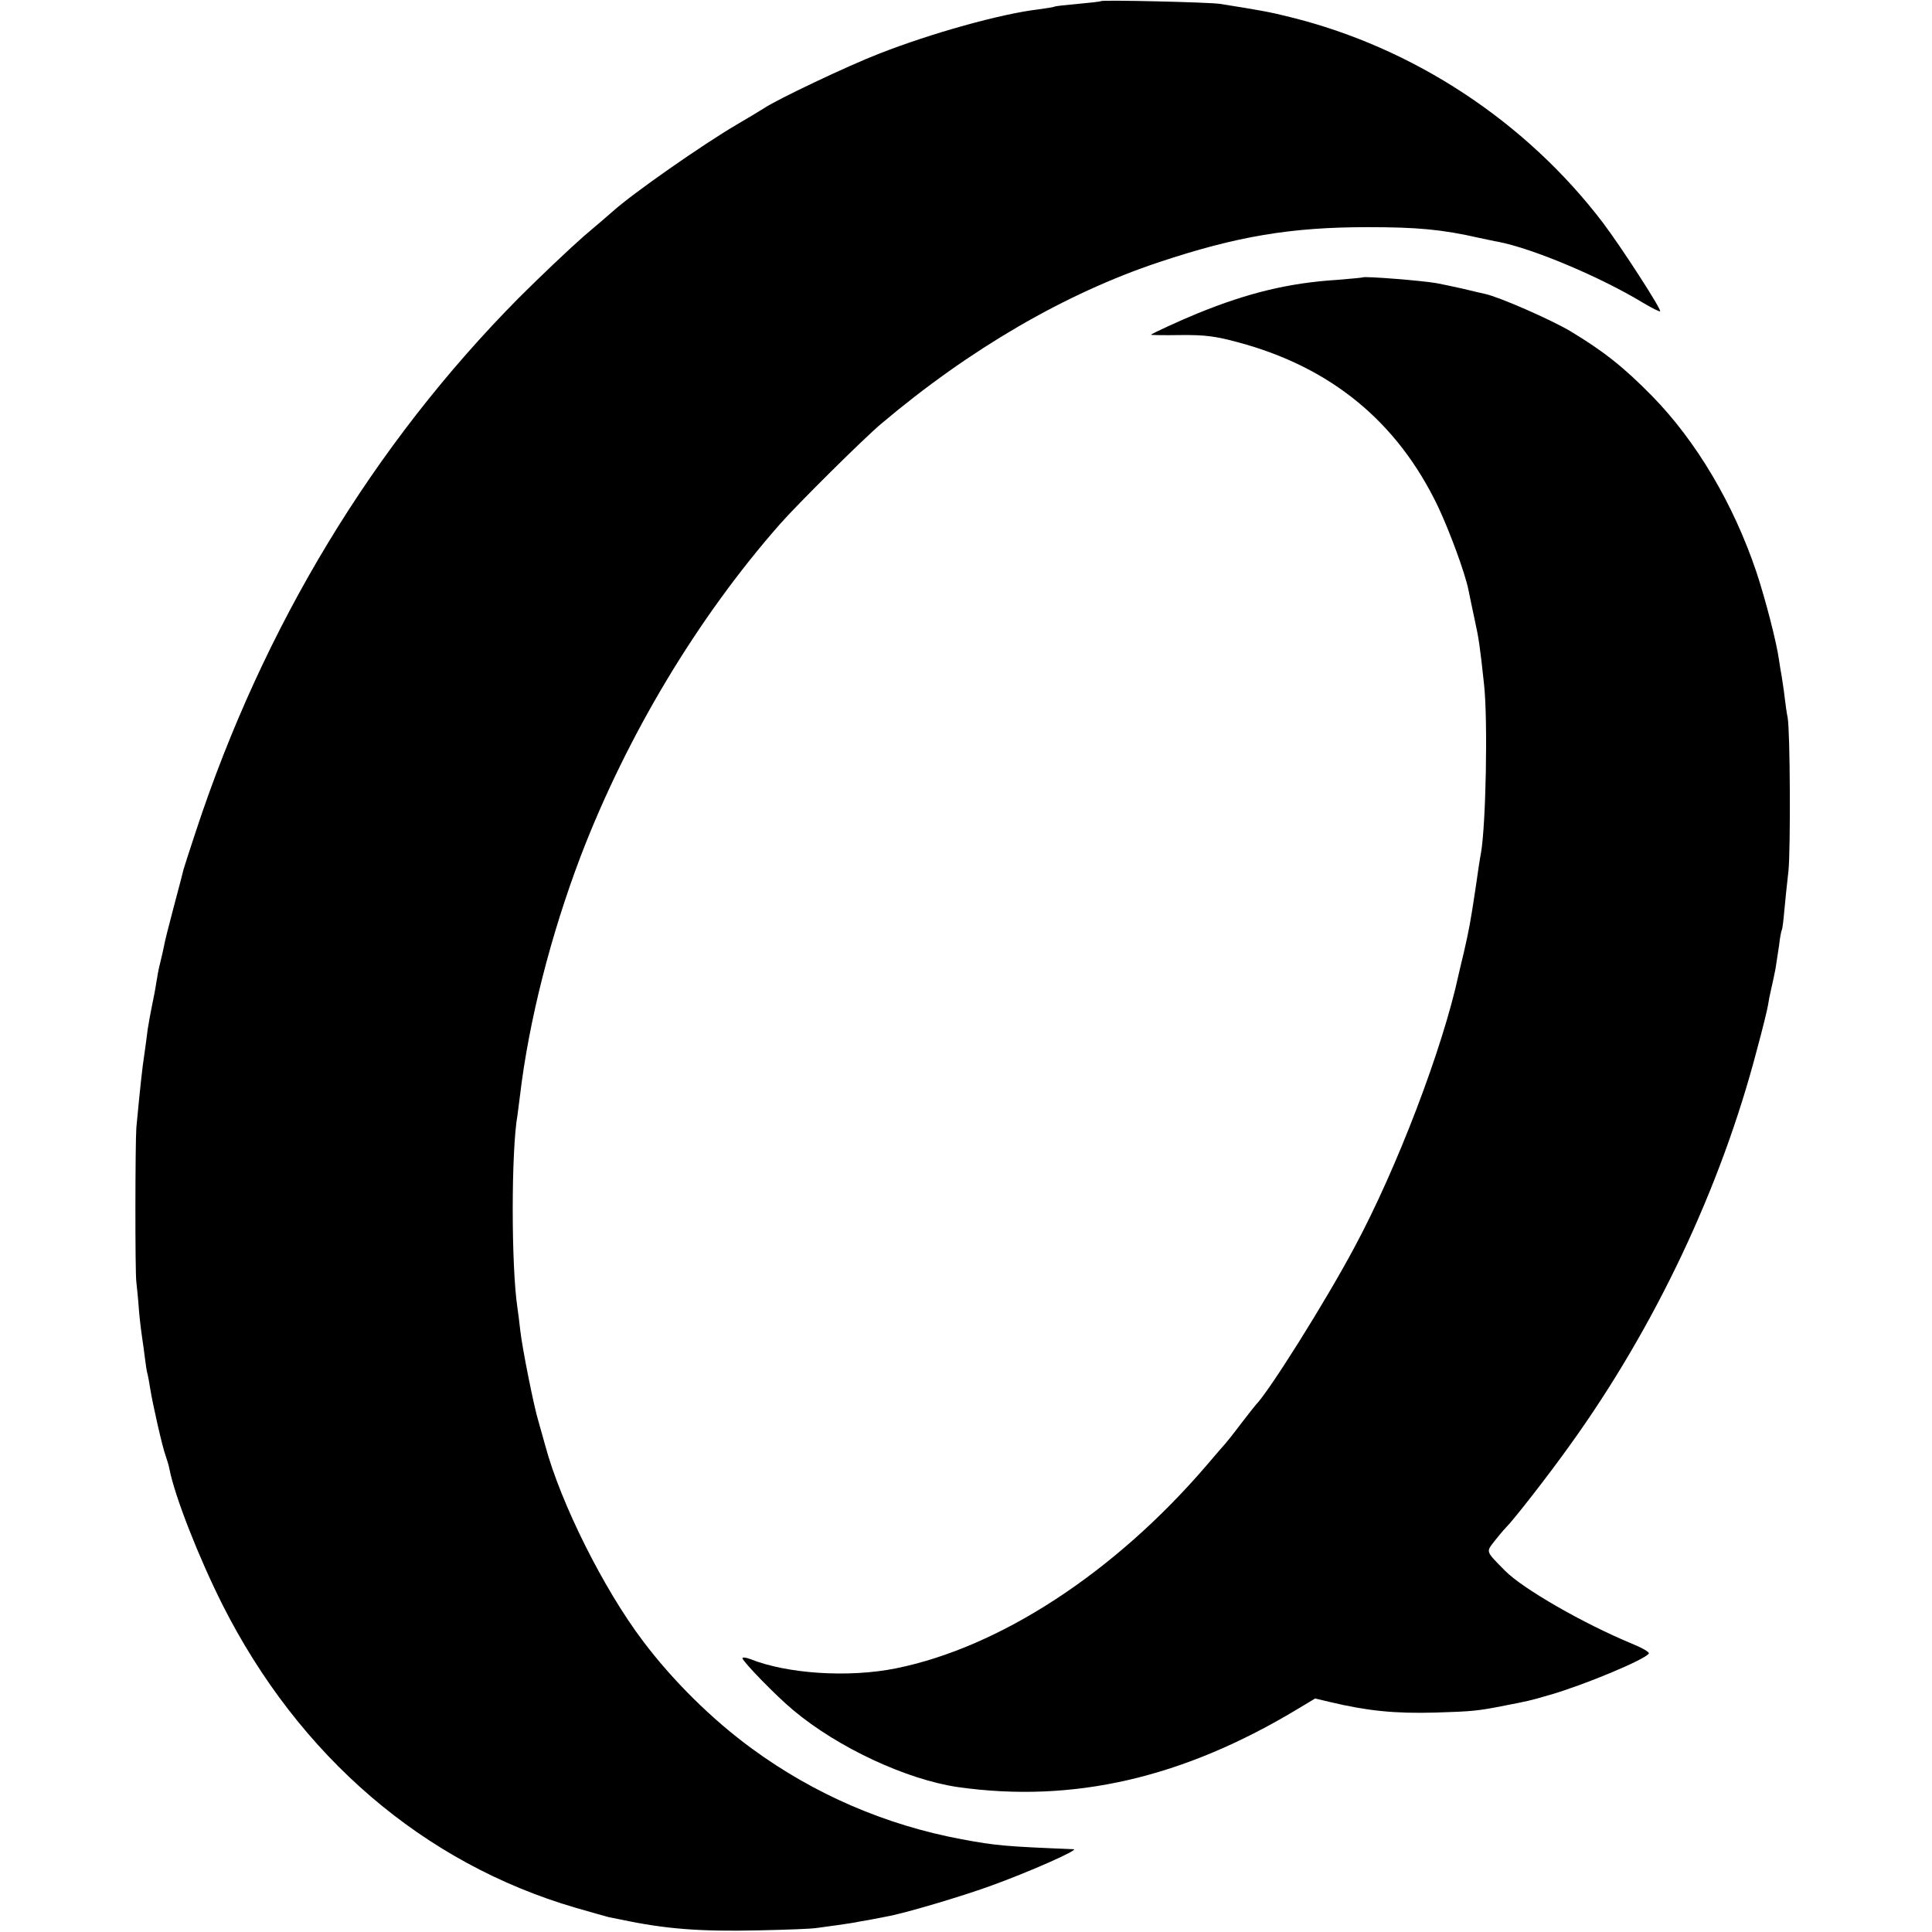
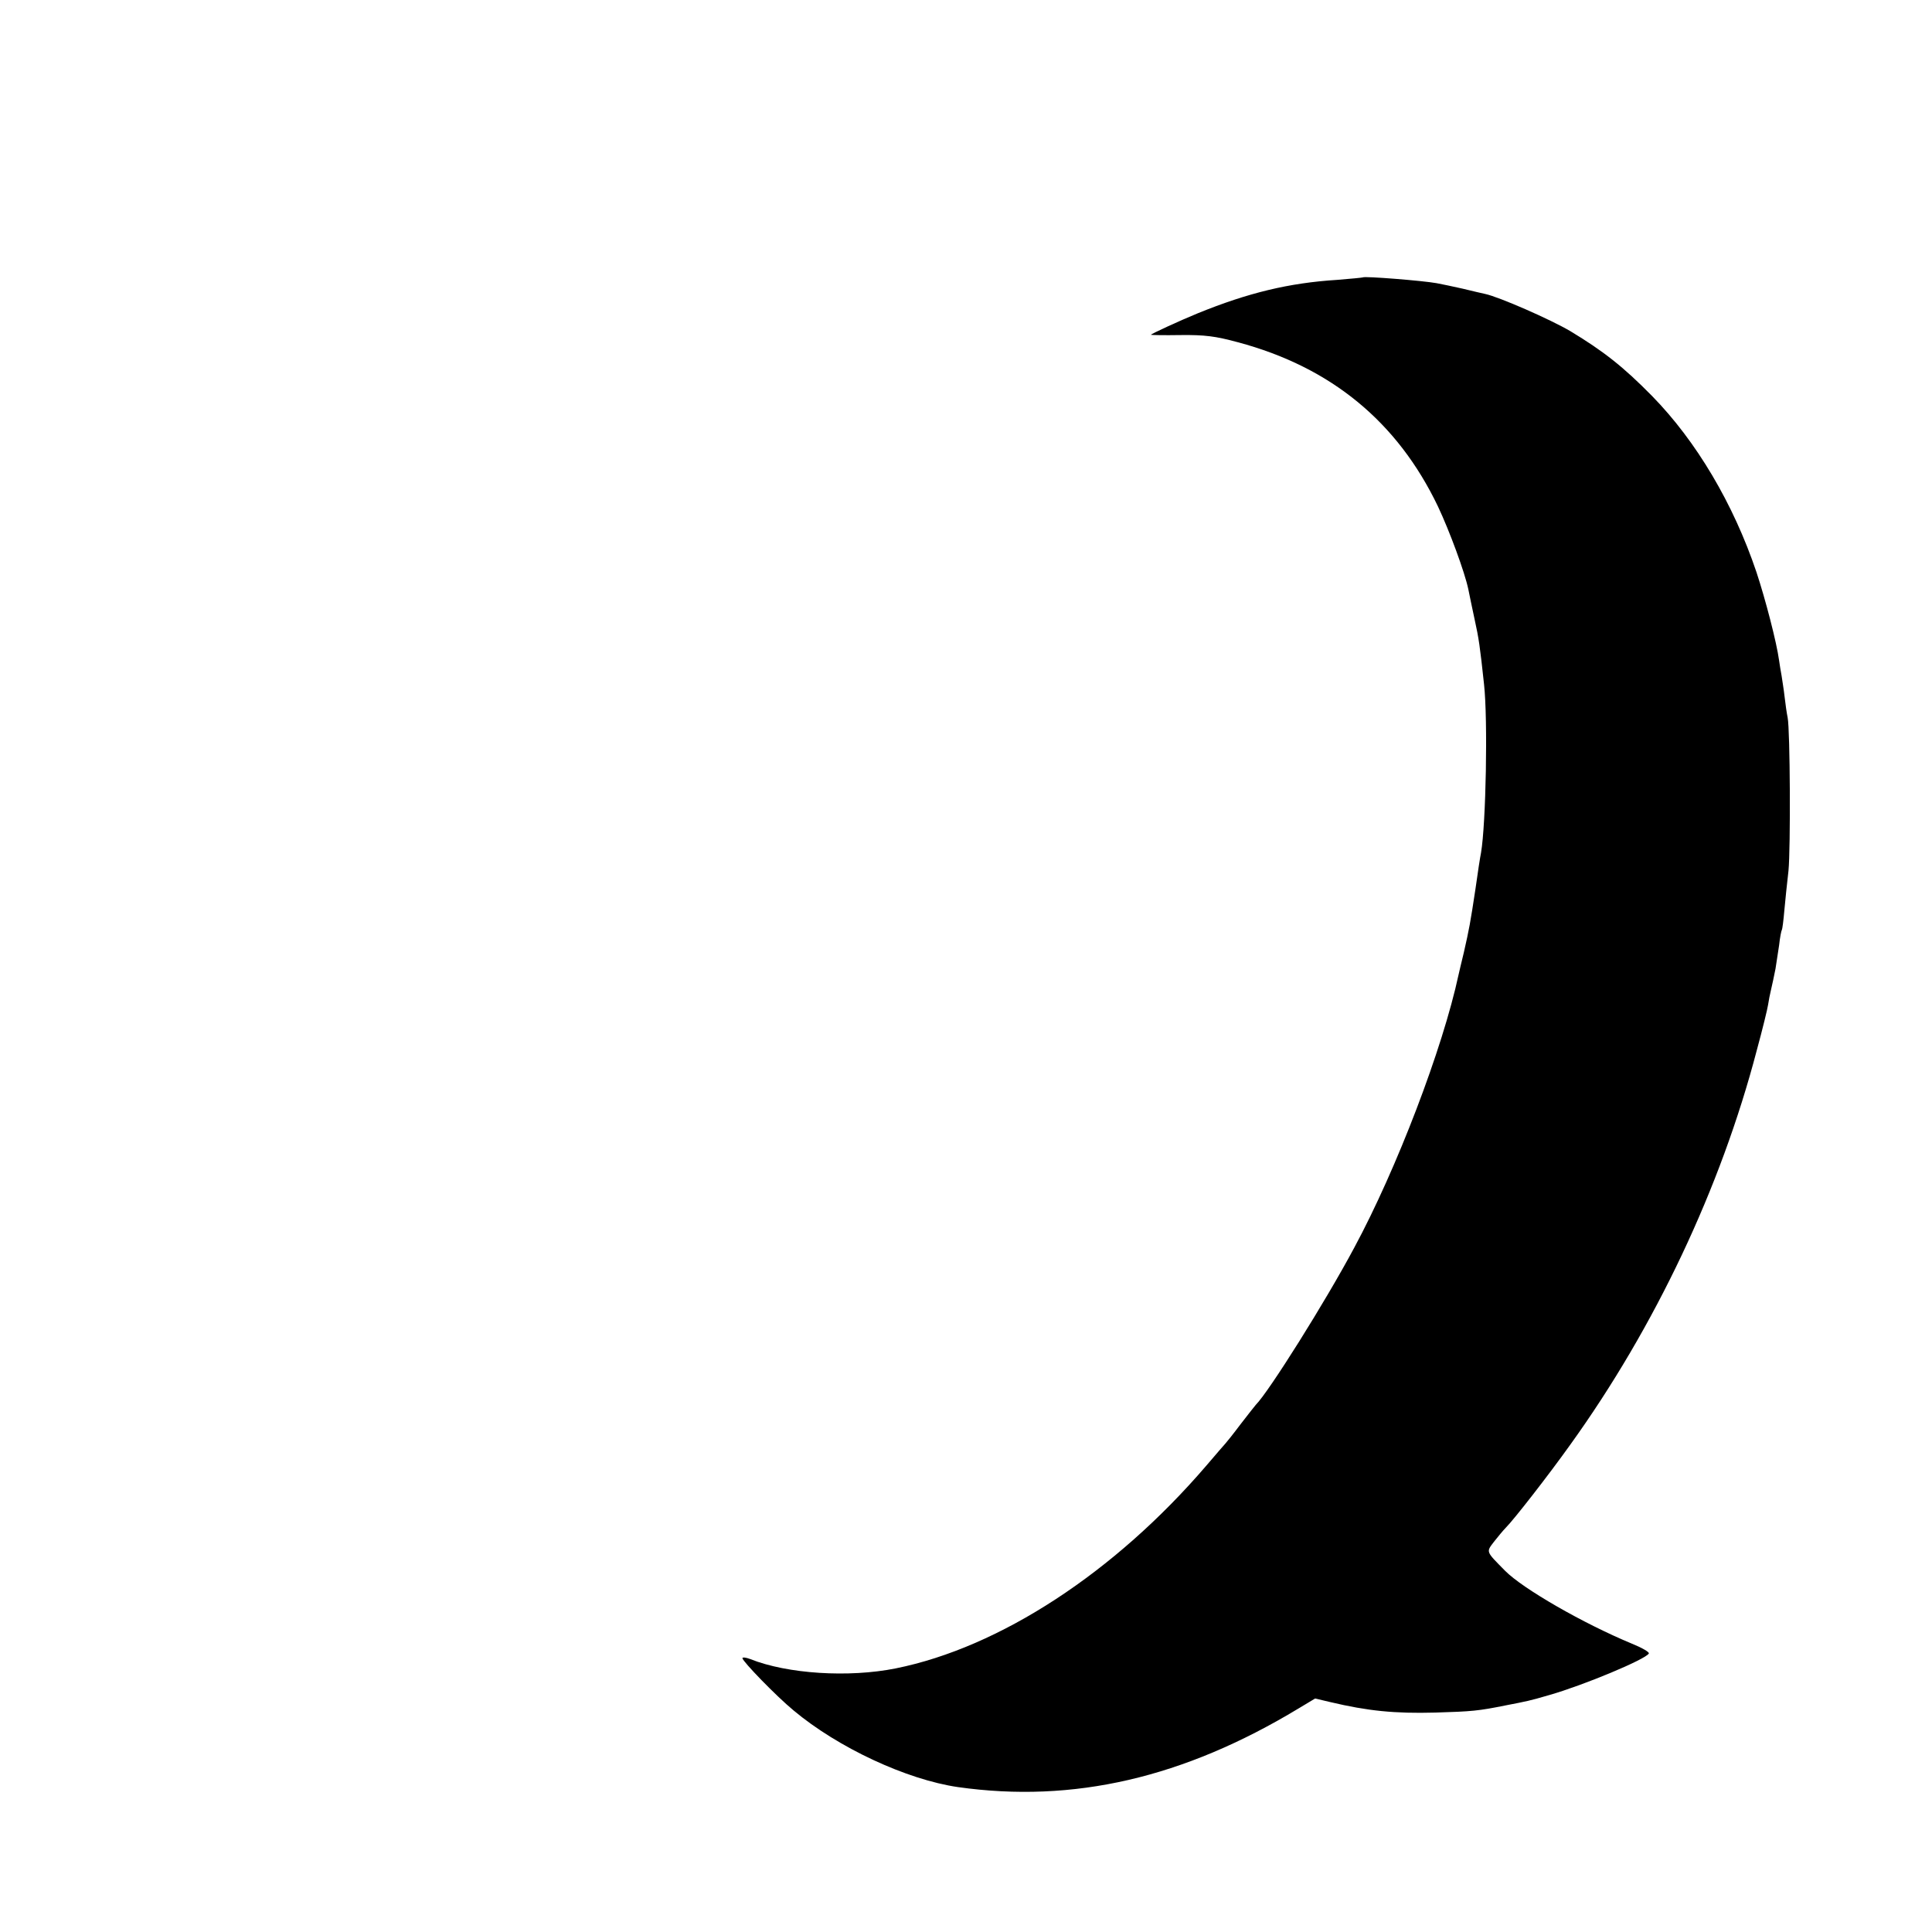
<svg xmlns="http://www.w3.org/2000/svg" version="1.0" width="700pt" height="700pt" viewBox="0 0 700 700" preserveAspectRatio="xMidYMid meet">
  <g transform="translate(0,700) scale(0.1,-0.1)" fill="#000000" stroke="none">
-     <path d="M3989 6996 c-2 -2 -40 -6 -83 -10 -44 -4 -82 -8 -85 -10 -3 -2 -30 -6 -59 -10 -135 -16 -387 -86 -578 -161 -111 -43 -366 -164 -414 -196 -14 -9 -59 -36 -100 -60 -123 -72 -378 -250 -450 -315 -8 -7 -55 -48 -105 -90 -49 -43 -155 -143 -235 -223 -527 -532 -926 -1190 -1171 -1935 -22 -67 -42 -128 -44 -136 -2 -8 -17 -68 -35 -134 -17 -65 -34 -130 -36 -145 -3 -14 -9 -42 -14 -61 -5 -19 -11 -52 -14 -72 -3 -21 -10 -57 -15 -80 -5 -24 -12 -63 -16 -88 -3 -25 -8 -62 -11 -83 -9 -57 -17 -136 -30 -273 -4 -52 -5 -521 0 -559 2 -16 7 -66 10 -109 4 -43 10 -88 12 -100 2 -12 6 -41 9 -66 3 -25 7 -52 10 -60 2 -8 6 -31 9 -50 9 -57 45 -216 56 -244 5 -15 12 -37 14 -49 19 -98 106 -320 192 -491 277 -549 728 -937 1279 -1098 55 -16 109 -31 120 -34 11 -2 31 -6 45 -9 160 -34 286 -44 500 -39 102 2 194 6 205 8 11 1 47 7 80 11 33 5 62 9 65 10 3 1 25 5 50 9 25 5 53 10 62 12 64 11 272 73 374 110 137 49 327 133 304 134 -248 10 -282 13 -405 36 -275 51 -535 163 -760 328 -144 105 -287 246 -396 391 -142 188 -297 498 -353 706 -8 30 -20 70 -25 89 -16 51 -59 266 -66 330 -3 30 -8 66 -10 80 -23 151 -23 571 0 700 2 14 6 45 9 70 32 270 111 581 220 868 167 436 423 863 721 1202 62 71 304 311 367 364 322 272 668 473 1007 586 282 94 478 127 756 127 179 0 269 -8 405 -39 25 -5 55 -12 68 -14 125 -24 370 -127 525 -221 32 -19 60 -33 62 -31 6 6 -140 232 -208 322 -279 366 -686 634 -1132 744 -71 18 -109 25 -255 48 -38 6 -426 15 -431 10z" />
    <path d="M4938 5995 c-2 -1 -43 -5 -93 -9 -175 -11 -323 -47 -505 -121 -66 -27 -170 -75 -170 -78 0 -1 48 -2 107 -1 88 1 127 -4 208 -26 337 -90 578 -288 725 -595 42 -89 97 -238 110 -300 4 -22 15 -71 23 -110 15 -68 19 -95 34 -235 14 -128 7 -504 -11 -610 -3 -14 -12 -72 -20 -130 -19 -126 -23 -146 -42 -230 -9 -36 -17 -72 -19 -80 -58 -270 -225 -706 -378 -990 -104 -195 -310 -523 -357 -570 -3 -3 -27 -34 -55 -70 -27 -36 -52 -67 -55 -70 -3 -3 -34 -39 -69 -80 -332 -387 -748 -659 -1126 -735 -170 -34 -392 -20 -527 34 -16 6 -28 7 -28 3 1 -12 122 -137 185 -189 161 -135 410 -251 596 -278 418 -59 817 33 1234 285 l60 36 55 -13 c135 -32 233 -42 380 -38 133 4 156 6 255 26 77 15 85 16 160 38 122 35 346 128 359 150 3 5 -25 21 -62 36 -176 73 -395 199 -459 264 -70 71 -69 67 -40 105 15 19 34 42 43 51 29 29 153 188 233 300 308 428 546 932 676 1429 21 77 39 151 41 165 2 14 7 40 11 56 8 35 7 31 16 75 3 19 9 58 13 85 3 28 8 53 10 56 2 3 6 35 9 70 3 35 10 100 15 144 8 82 6 510 -3 555 -3 14 -8 48 -11 75 -3 28 -9 62 -11 77 -3 16 -7 40 -9 55 -9 66 -49 220 -82 320 -84 249 -218 474 -377 637 -106 108 -178 164 -297 236 -73 43 -258 124 -309 135 -9 2 -45 10 -81 19 -36 8 -78 17 -95 20 -49 9 -262 26 -267 21z" />
  </g>
</svg>